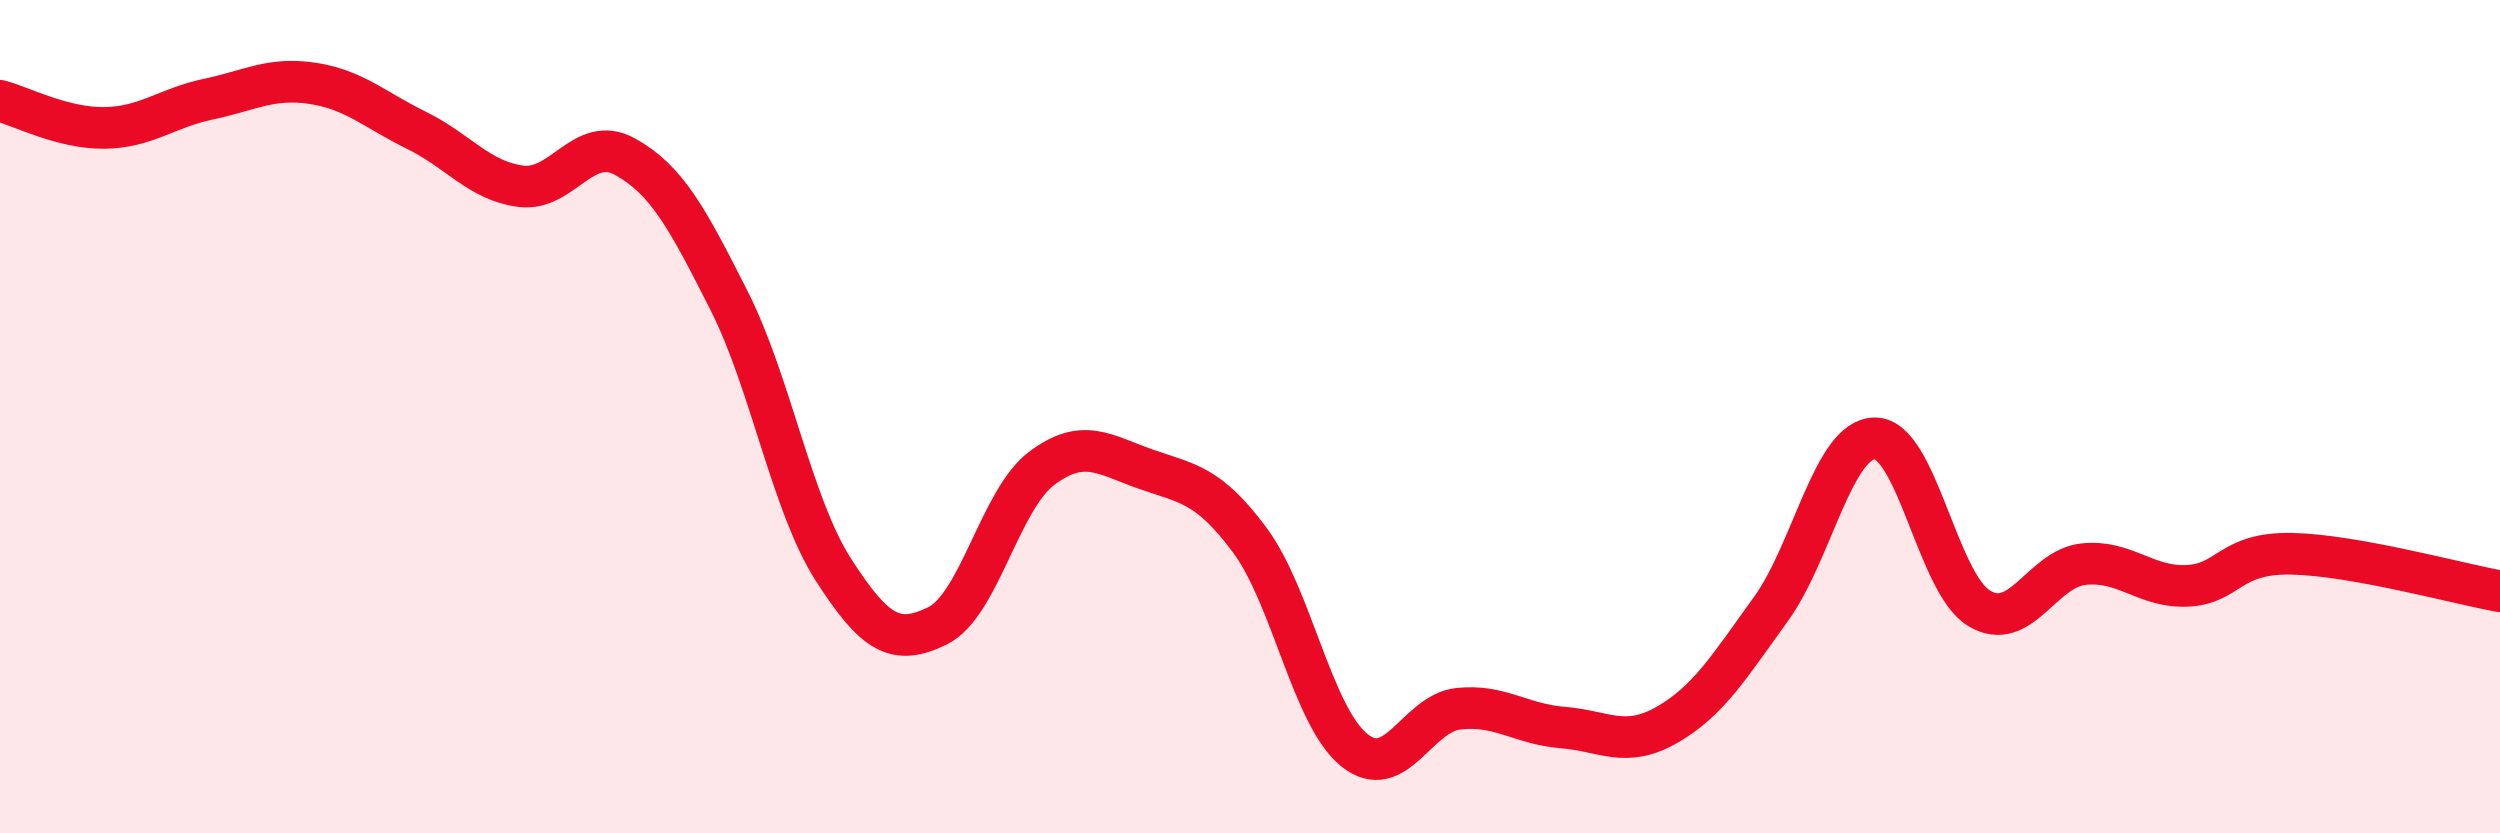
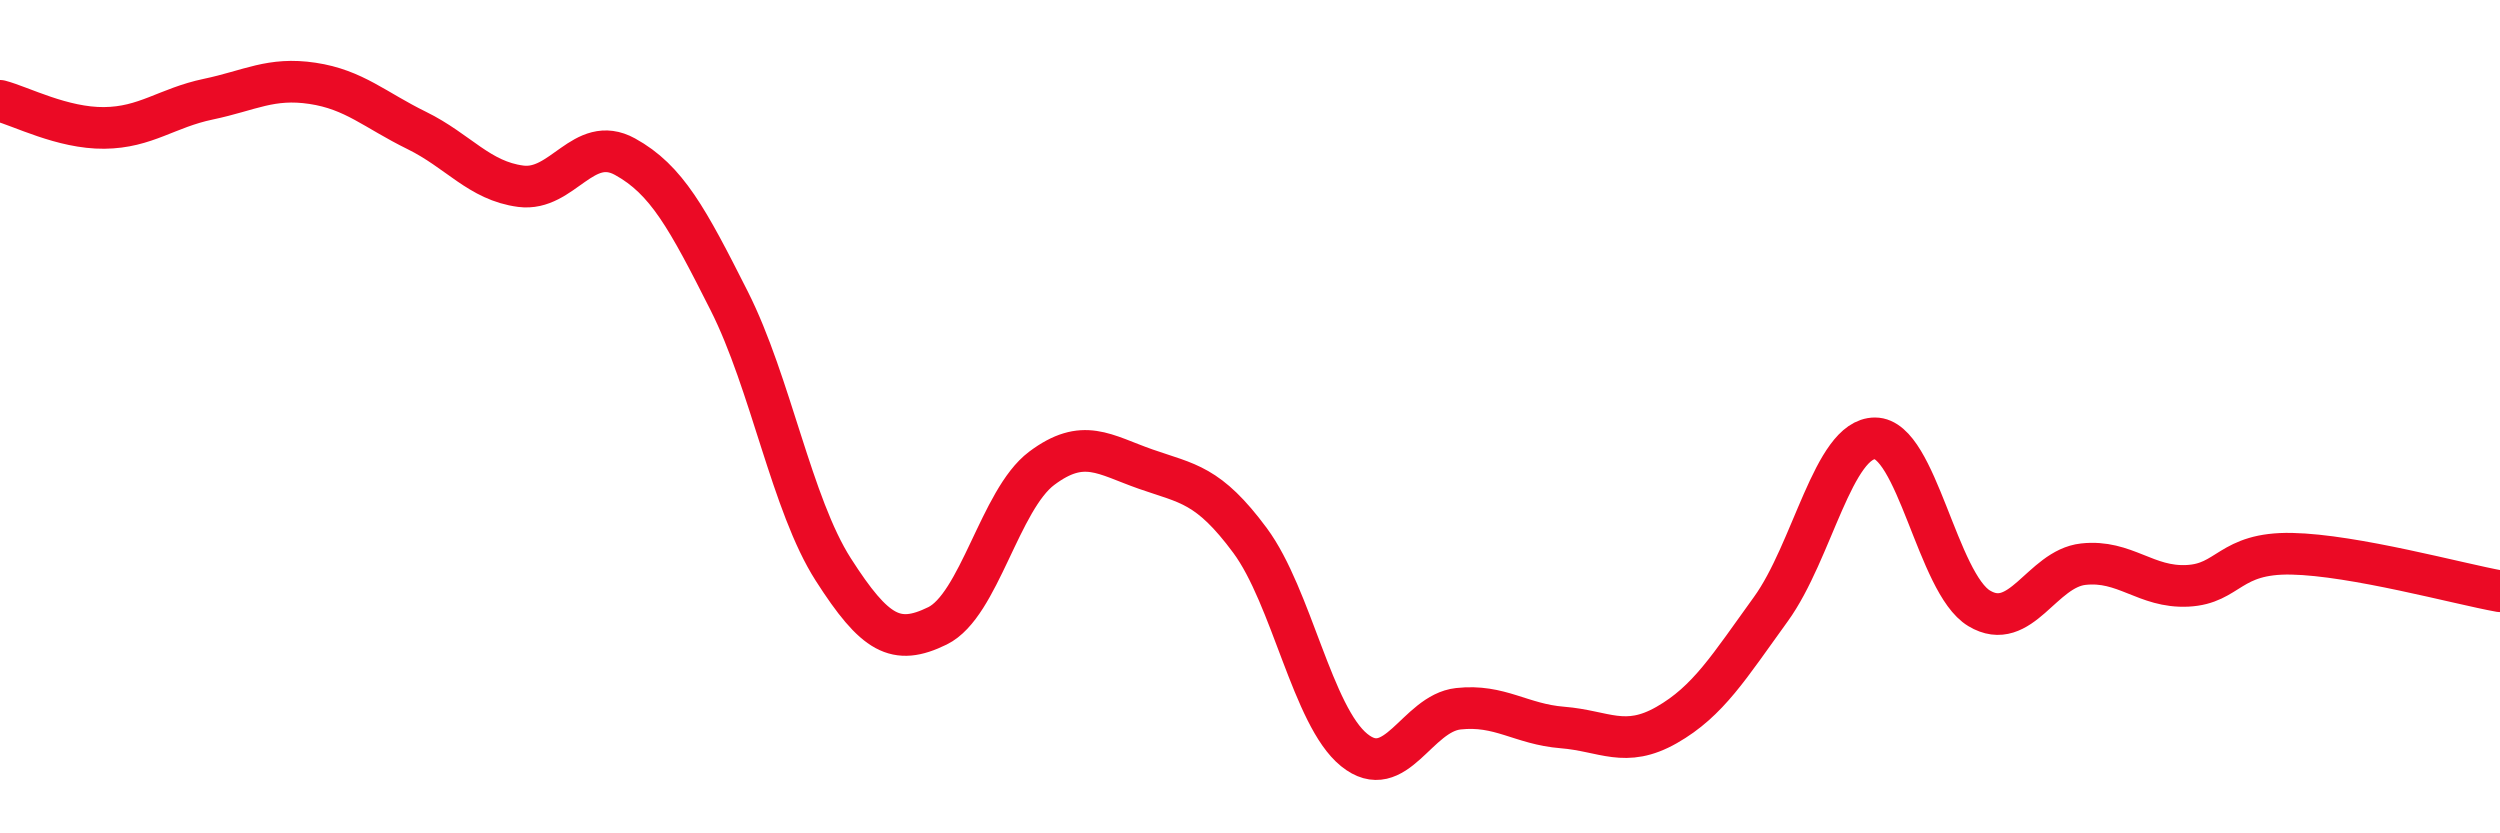
<svg xmlns="http://www.w3.org/2000/svg" width="60" height="20" viewBox="0 0 60 20">
-   <path d="M 0,2.42 C 0.5,2.55 1.5,3.08 2.5,3.07 C 3.5,3.06 4,2.59 5,2.38 C 6,2.17 6.5,1.85 7.5,2 C 8.5,2.15 9,2.64 10,3.13 C 11,3.62 11.5,4.34 12.5,4.47 C 13.5,4.6 14,3.21 15,3.76 C 16,4.31 16.5,5.24 17.5,7.22 C 18.5,9.2 19,12.11 20,13.67 C 21,15.23 21.5,15.51 22.5,15.02 C 23.5,14.53 24,11.99 25,11.24 C 26,10.49 26.5,10.91 27.5,11.26 C 28.5,11.61 29,11.62 30,12.97 C 31,14.32 31.5,17.19 32.5,18 C 33.5,18.81 34,17.12 35,17.01 C 36,16.9 36.5,17.38 37.5,17.46 C 38.5,17.54 39,17.97 40,17.4 C 41,16.83 41.5,16 42.5,14.62 C 43.5,13.24 44,10.52 45,10.52 C 46,10.52 46.5,14 47.5,14.6 C 48.5,15.2 49,13.65 50,13.54 C 51,13.43 51.5,14.11 52.5,14.06 C 53.5,14.01 53.5,13.26 55,13.29 C 56.5,13.32 59,14.01 60,14.19L60 20L0 20Z" fill="#EB0A25" opacity="0.1" stroke-linecap="round" stroke-linejoin="round" />
  <path d="M 0,2.42 C 0.5,2.55 1.5,3.08 2.5,3.07 C 3.5,3.06 4,2.59 5,2.38 C 6,2.17 6.5,1.85 7.5,2 C 8.5,2.15 9,2.64 10,3.13 C 11,3.62 11.5,4.34 12.5,4.47 C 13.5,4.6 14,3.21 15,3.76 C 16,4.31 16.5,5.24 17.5,7.22 C 18.5,9.2 19,12.11 20,13.67 C 21,15.23 21.5,15.51 22.5,15.02 C 23.5,14.53 24,11.99 25,11.24 C 26,10.49 26.5,10.91 27.5,11.26 C 28.5,11.61 29,11.62 30,12.97 C 31,14.32 31.5,17.19 32.5,18 C 33.5,18.81 34,17.12 35,17.01 C 36,16.9 36.5,17.38 37.5,17.46 C 38.5,17.54 39,17.97 40,17.4 C 41,16.83 41.5,16 42.5,14.62 C 43.5,13.24 44,10.52 45,10.52 C 46,10.52 46.5,14 47.5,14.6 C 48.5,15.2 49,13.65 50,13.54 C 51,13.43 51.5,14.11 52.5,14.06 C 53.5,14.01 53.5,13.26 55,13.29 C 56.5,13.32 59,14.01 60,14.19" stroke="#EB0A25" stroke-width="1" fill="none" stroke-linecap="round" stroke-linejoin="round" />
</svg>